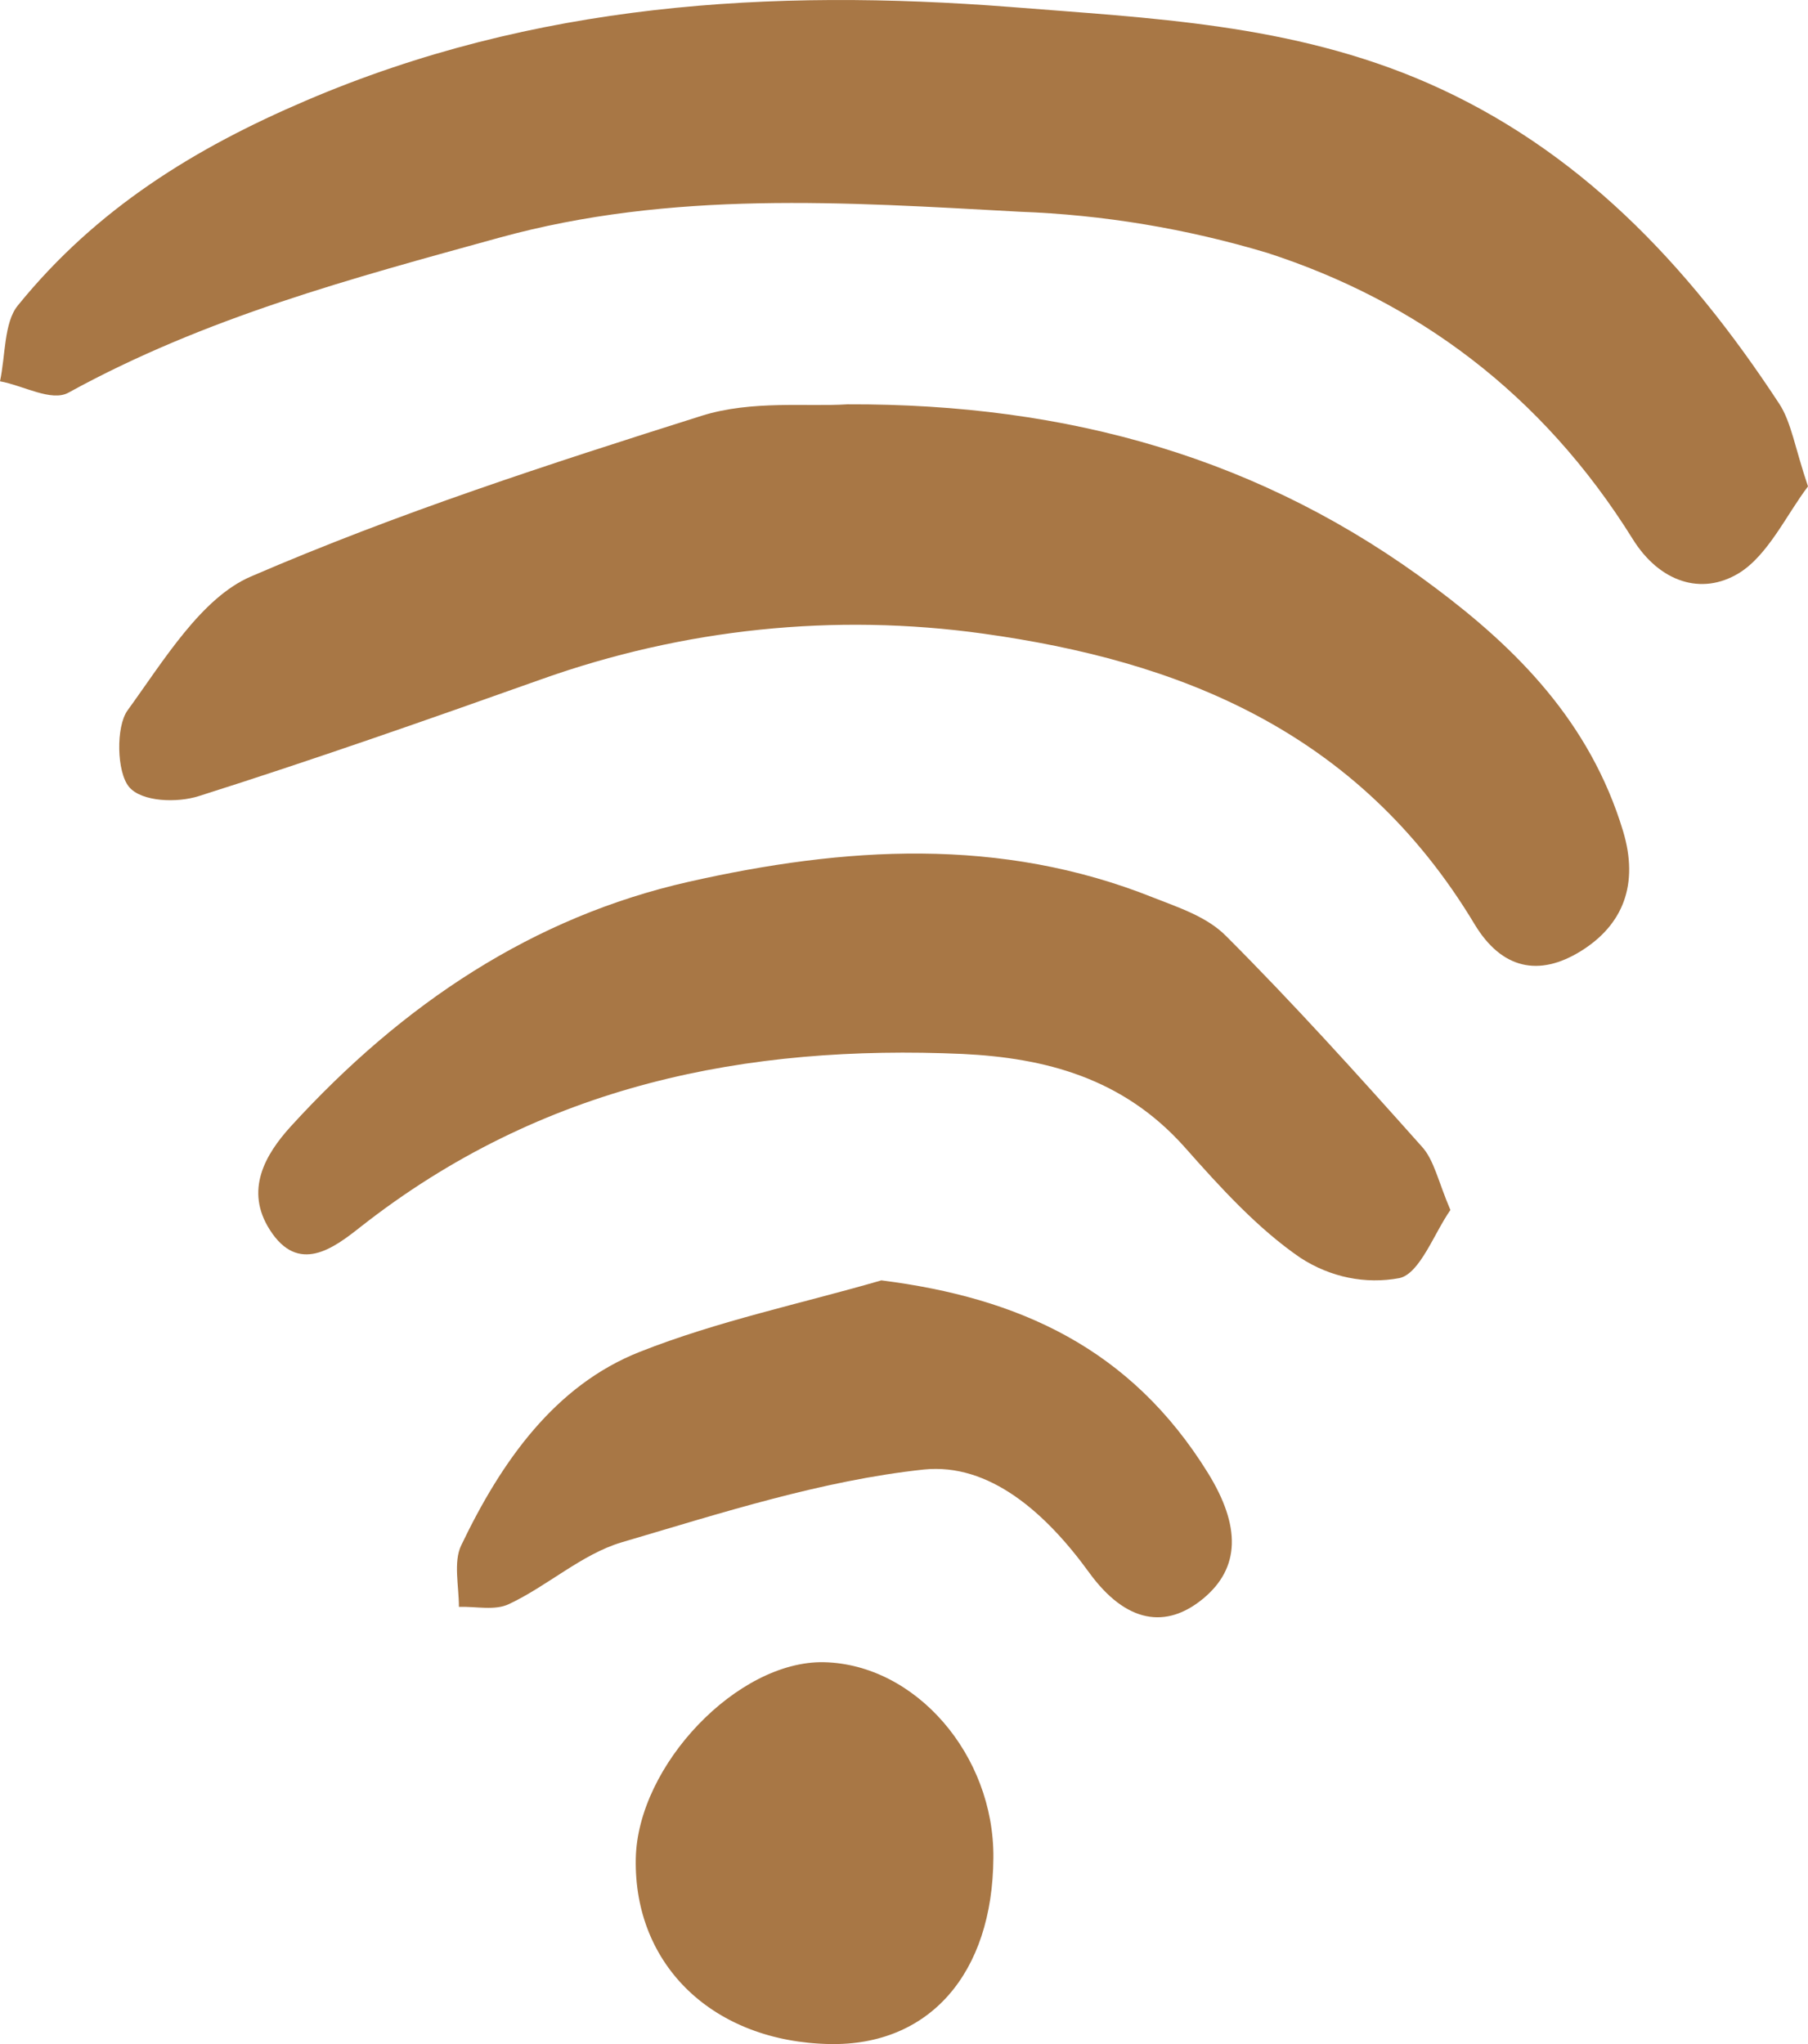
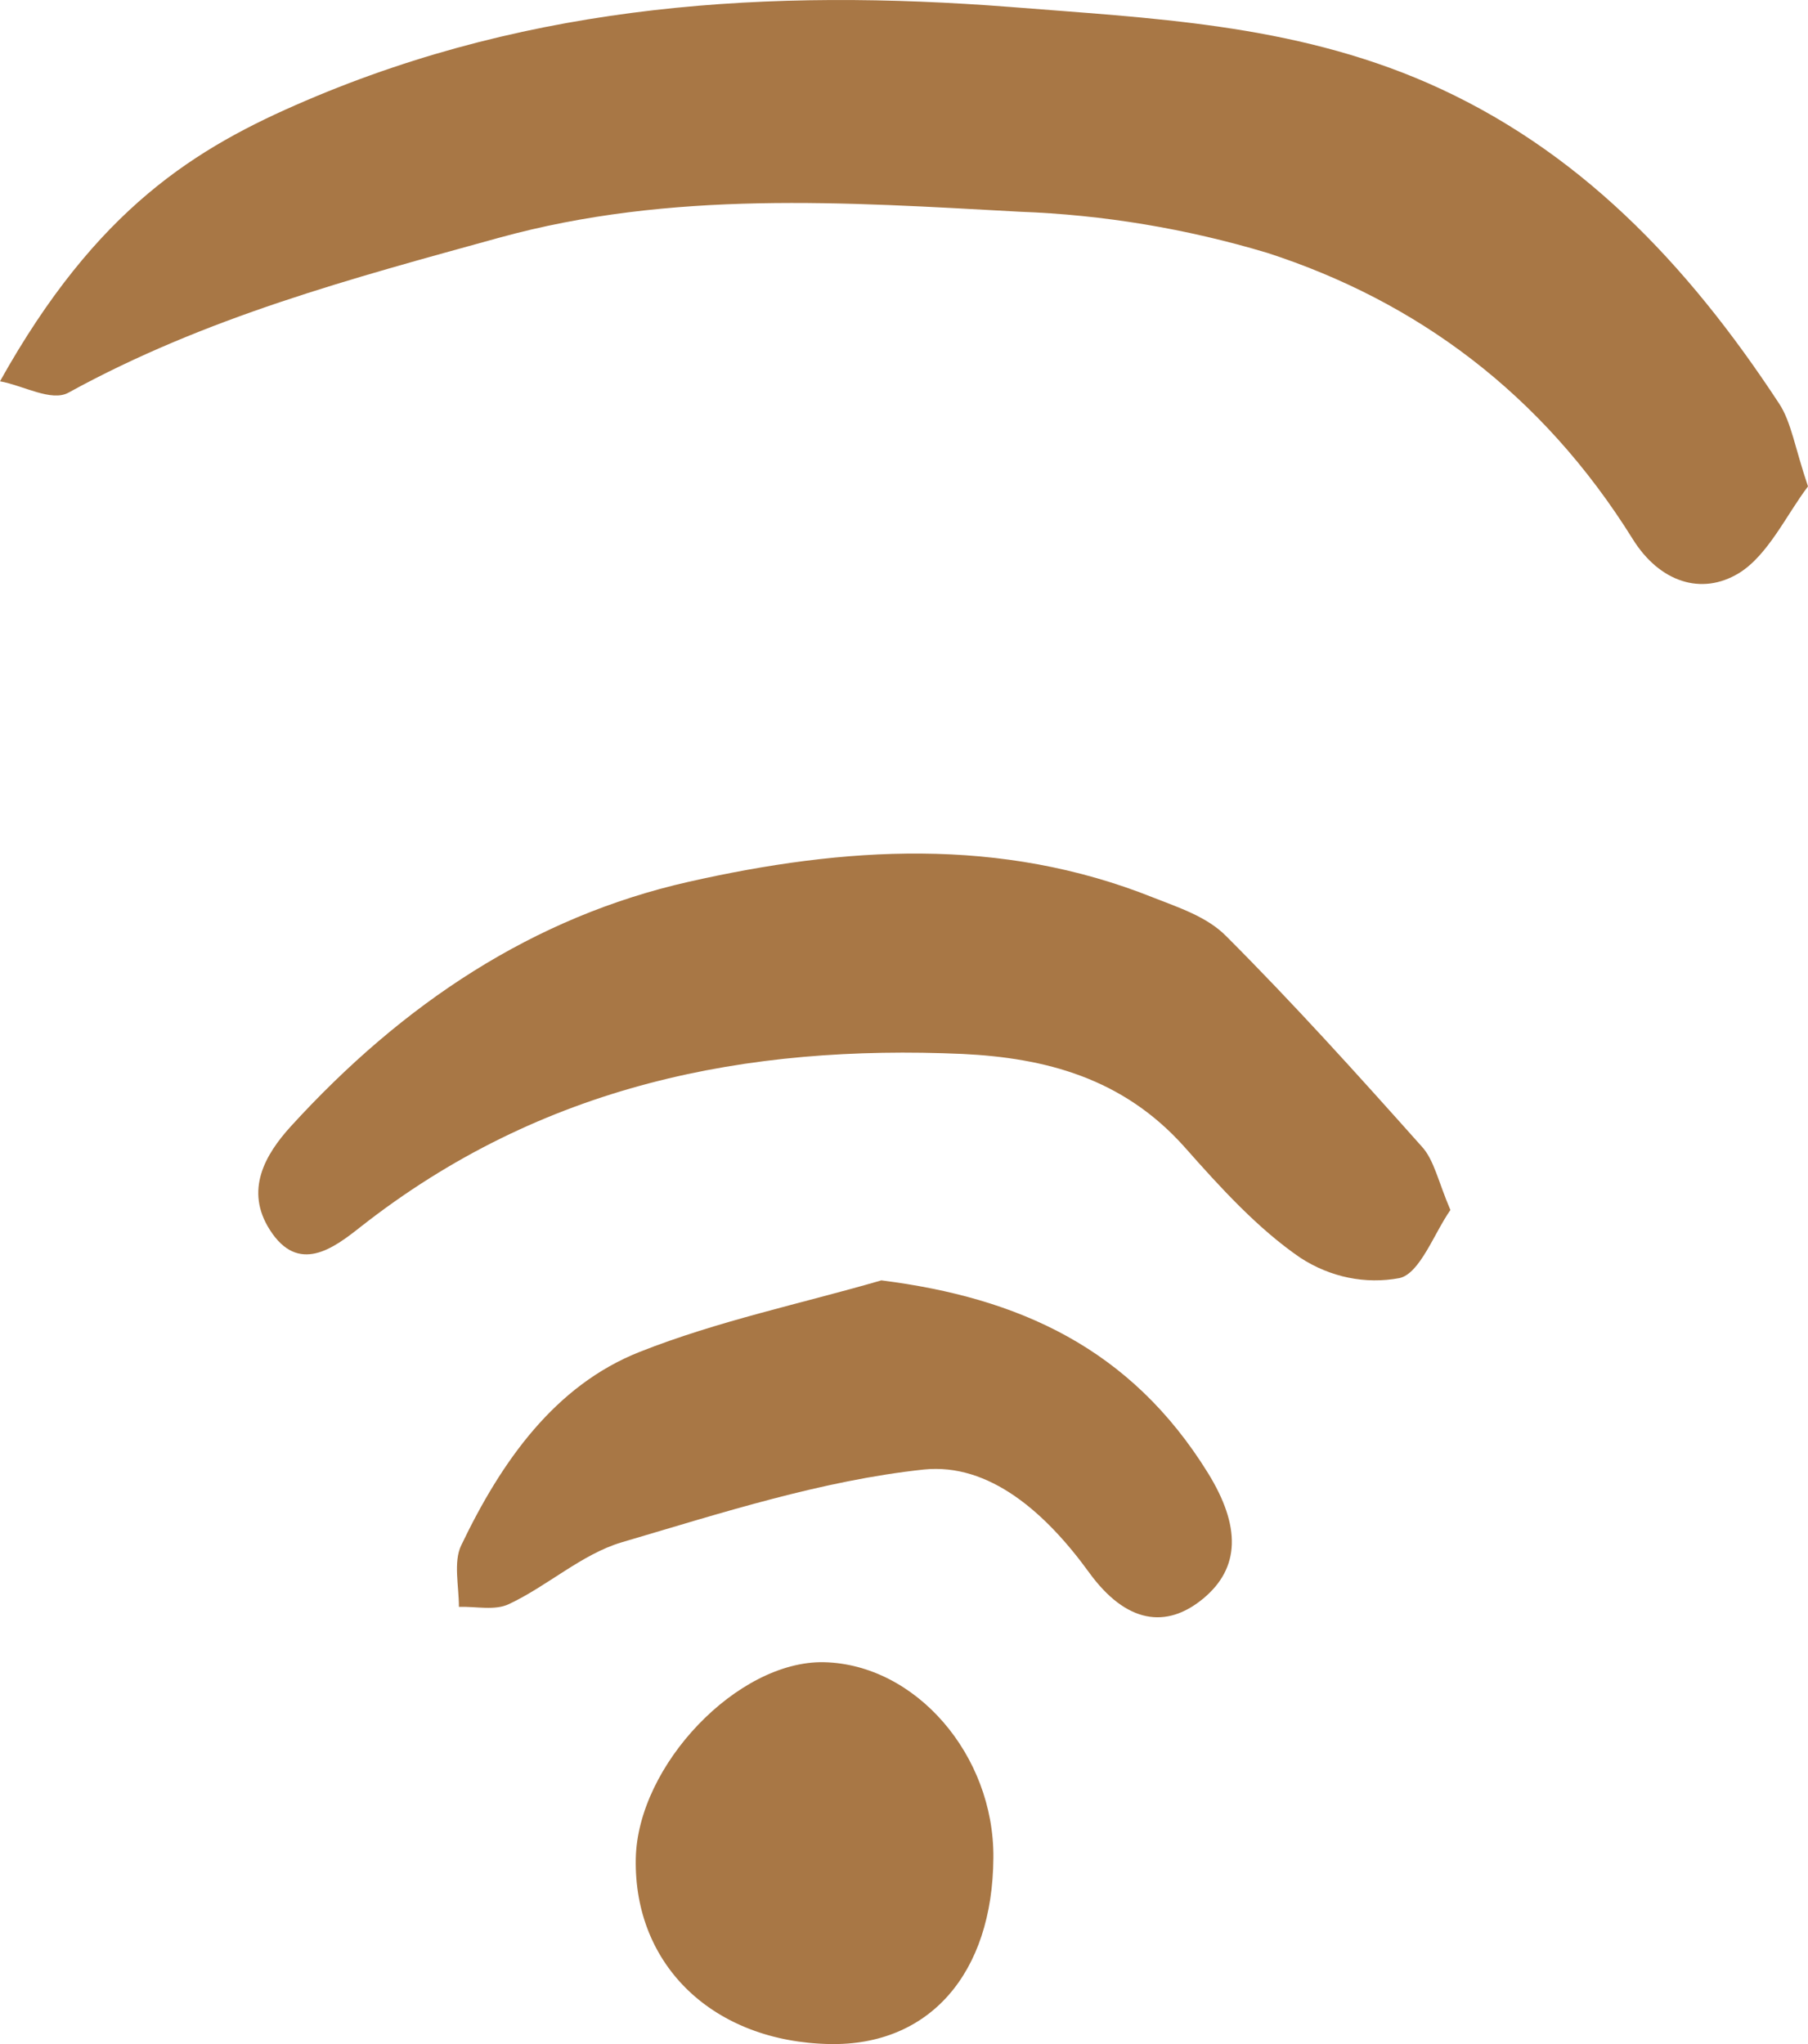
<svg xmlns="http://www.w3.org/2000/svg" width="23" height="26" viewBox="0 0 23 26" fill="none">
-   <path d="M23 6.187C22.728 6.544 22.492 7.063 22.12 7.291C21.645 7.579 21.112 7.405 20.771 6.858C19.612 4.997 18.01 3.829 16.123 3.217C15.093 2.908 14.035 2.732 12.97 2.693C10.757 2.572 8.542 2.418 6.342 3.026C4.476 3.541 2.615 4.036 0.872 4.994C0.655 5.115 0.295 4.903 0 4.85C0.07 4.524 0.05 4.104 0.225 3.888C1.231 2.646 2.491 1.879 3.887 1.282C6.799 0.034 9.809 -0.146 12.846 0.088C14.629 0.232 16.427 0.298 18.162 1.056C20.066 1.89 21.454 3.337 22.631 5.131C22.787 5.365 22.834 5.698 23 6.187Z" fill="#A87745" />
-   <path d="M10.78 5.143C13.589 5.133 16.061 5.826 18.255 7.474C19.281 8.242 20.225 9.175 20.647 10.57C20.852 11.25 20.647 11.764 20.112 12.097C19.577 12.429 19.103 12.327 18.759 11.757C17.268 9.274 14.969 8.403 12.51 8.06C10.617 7.796 8.696 7.995 6.879 8.643C5.436 9.156 3.988 9.664 2.53 10.126C2.253 10.215 1.803 10.2 1.643 10.011C1.483 9.822 1.474 9.242 1.622 9.037C2.083 8.402 2.562 7.603 3.192 7.333C5.06 6.526 6.994 5.899 8.925 5.289C9.563 5.088 10.275 5.176 10.78 5.143Z" fill="#A87745" />
+   <path d="M23 6.187C22.728 6.544 22.492 7.063 22.12 7.291C21.645 7.579 21.112 7.405 20.771 6.858C19.612 4.997 18.01 3.829 16.123 3.217C15.093 2.908 14.035 2.732 12.97 2.693C10.757 2.572 8.542 2.418 6.342 3.026C4.476 3.541 2.615 4.036 0.872 4.994C0.655 5.115 0.295 4.903 0 4.85C1.231 2.646 2.491 1.879 3.887 1.282C6.799 0.034 9.809 -0.146 12.846 0.088C14.629 0.232 16.427 0.298 18.162 1.056C20.066 1.89 21.454 3.337 22.631 5.131C22.787 5.365 22.834 5.698 23 6.187Z" fill="#A87745" />
  <path d="M18.451 15.391C18.243 15.688 18.063 16.199 17.803 16.257C17.37 16.338 16.925 16.247 16.544 16C16.003 15.63 15.529 15.11 15.076 14.598C14.285 13.706 13.288 13.457 12.247 13.406C9.509 13.286 6.899 13.788 4.584 15.608C4.239 15.881 3.795 16.212 3.433 15.644C3.11 15.14 3.373 14.687 3.697 14.33C5.128 12.761 6.787 11.662 8.762 11.216C10.736 10.771 12.723 10.637 14.674 11.418C14.994 11.544 15.353 11.66 15.596 11.905C16.452 12.761 17.273 13.671 18.087 14.584C18.243 14.752 18.297 15.033 18.451 15.391Z" fill="#A87745" />
  <path d="M11.212 16.286C12.962 16.507 14.384 17.149 15.366 18.735C15.786 19.414 15.777 19.943 15.307 20.333C14.837 20.723 14.325 20.65 13.854 20.001C13.302 19.24 12.585 18.607 11.753 18.692C10.454 18.831 9.173 19.246 7.905 19.619C7.401 19.77 6.966 20.172 6.478 20.402C6.296 20.491 6.053 20.431 5.838 20.439C5.838 20.175 5.766 19.865 5.867 19.657C6.379 18.587 7.06 17.622 8.137 17.196C9.129 16.803 10.188 16.583 11.212 16.286Z" fill="#A87745" />
  <path d="M10.561 26C9.081 25.974 8.062 25.005 8.088 23.642C8.11 22.454 9.385 21.119 10.483 21.143C11.65 21.17 12.648 22.325 12.637 23.63C12.628 25.108 11.819 26.021 10.561 26Z" fill="#A87745" />
</svg>